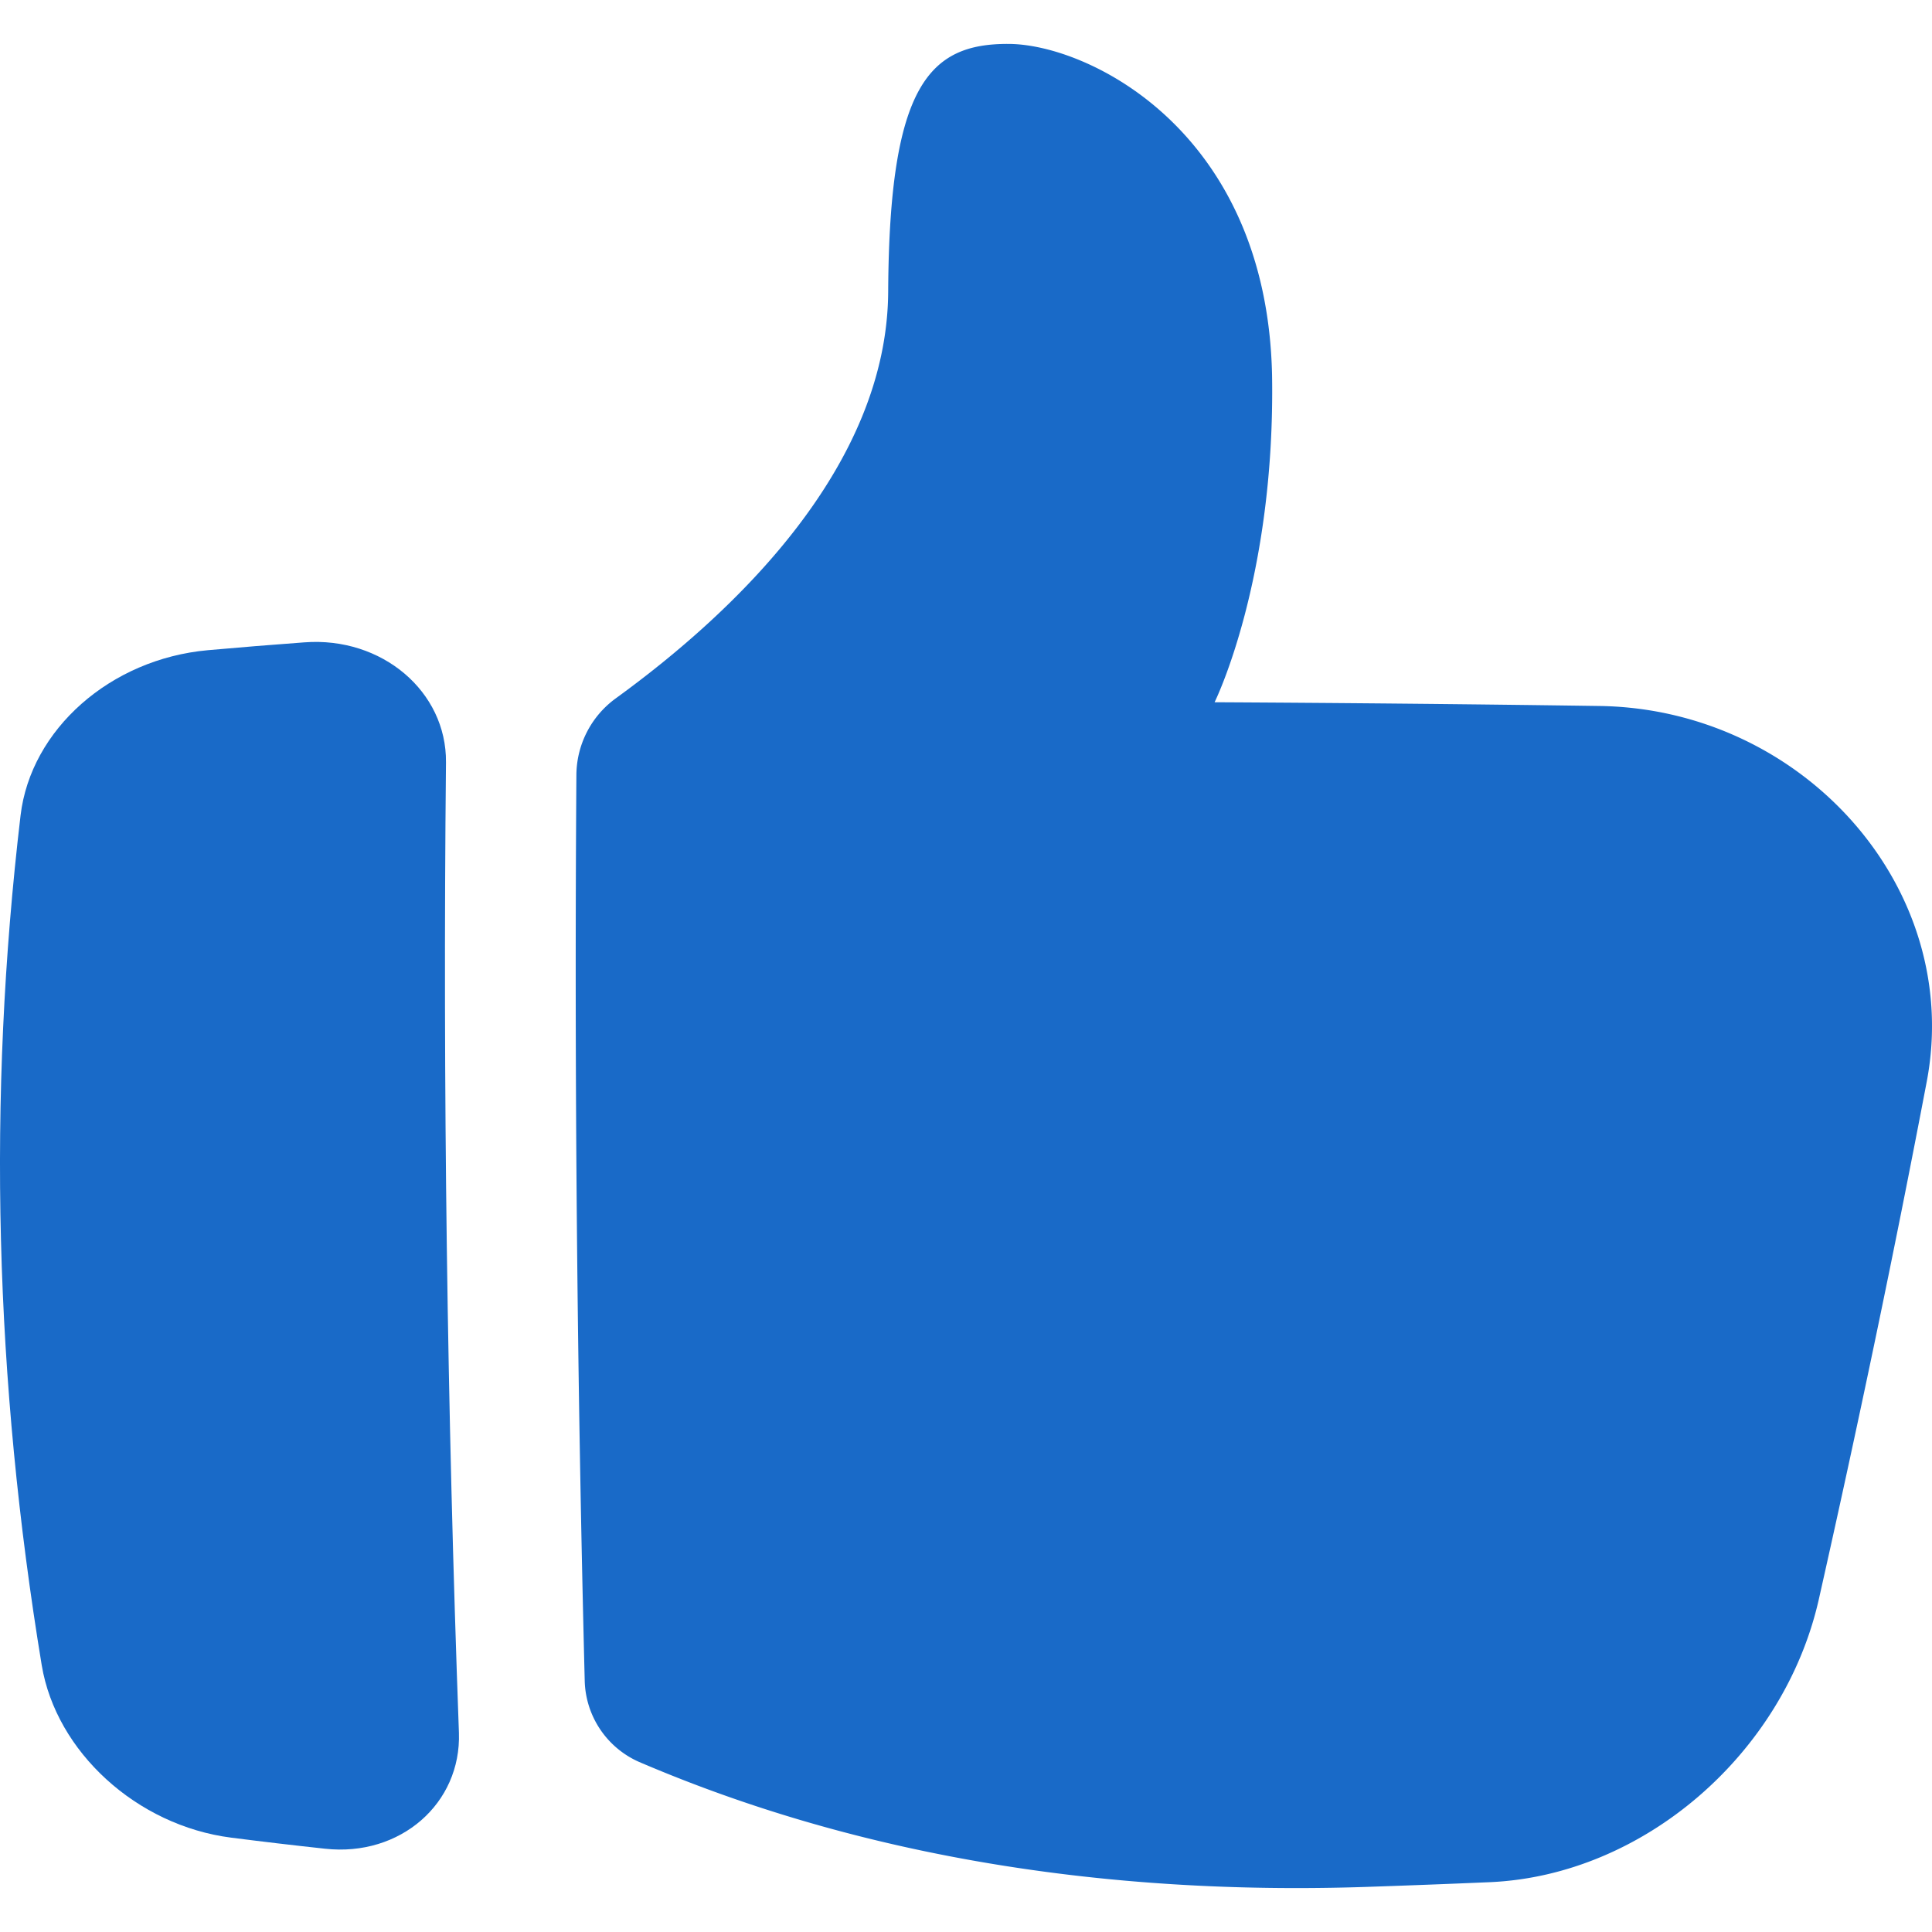
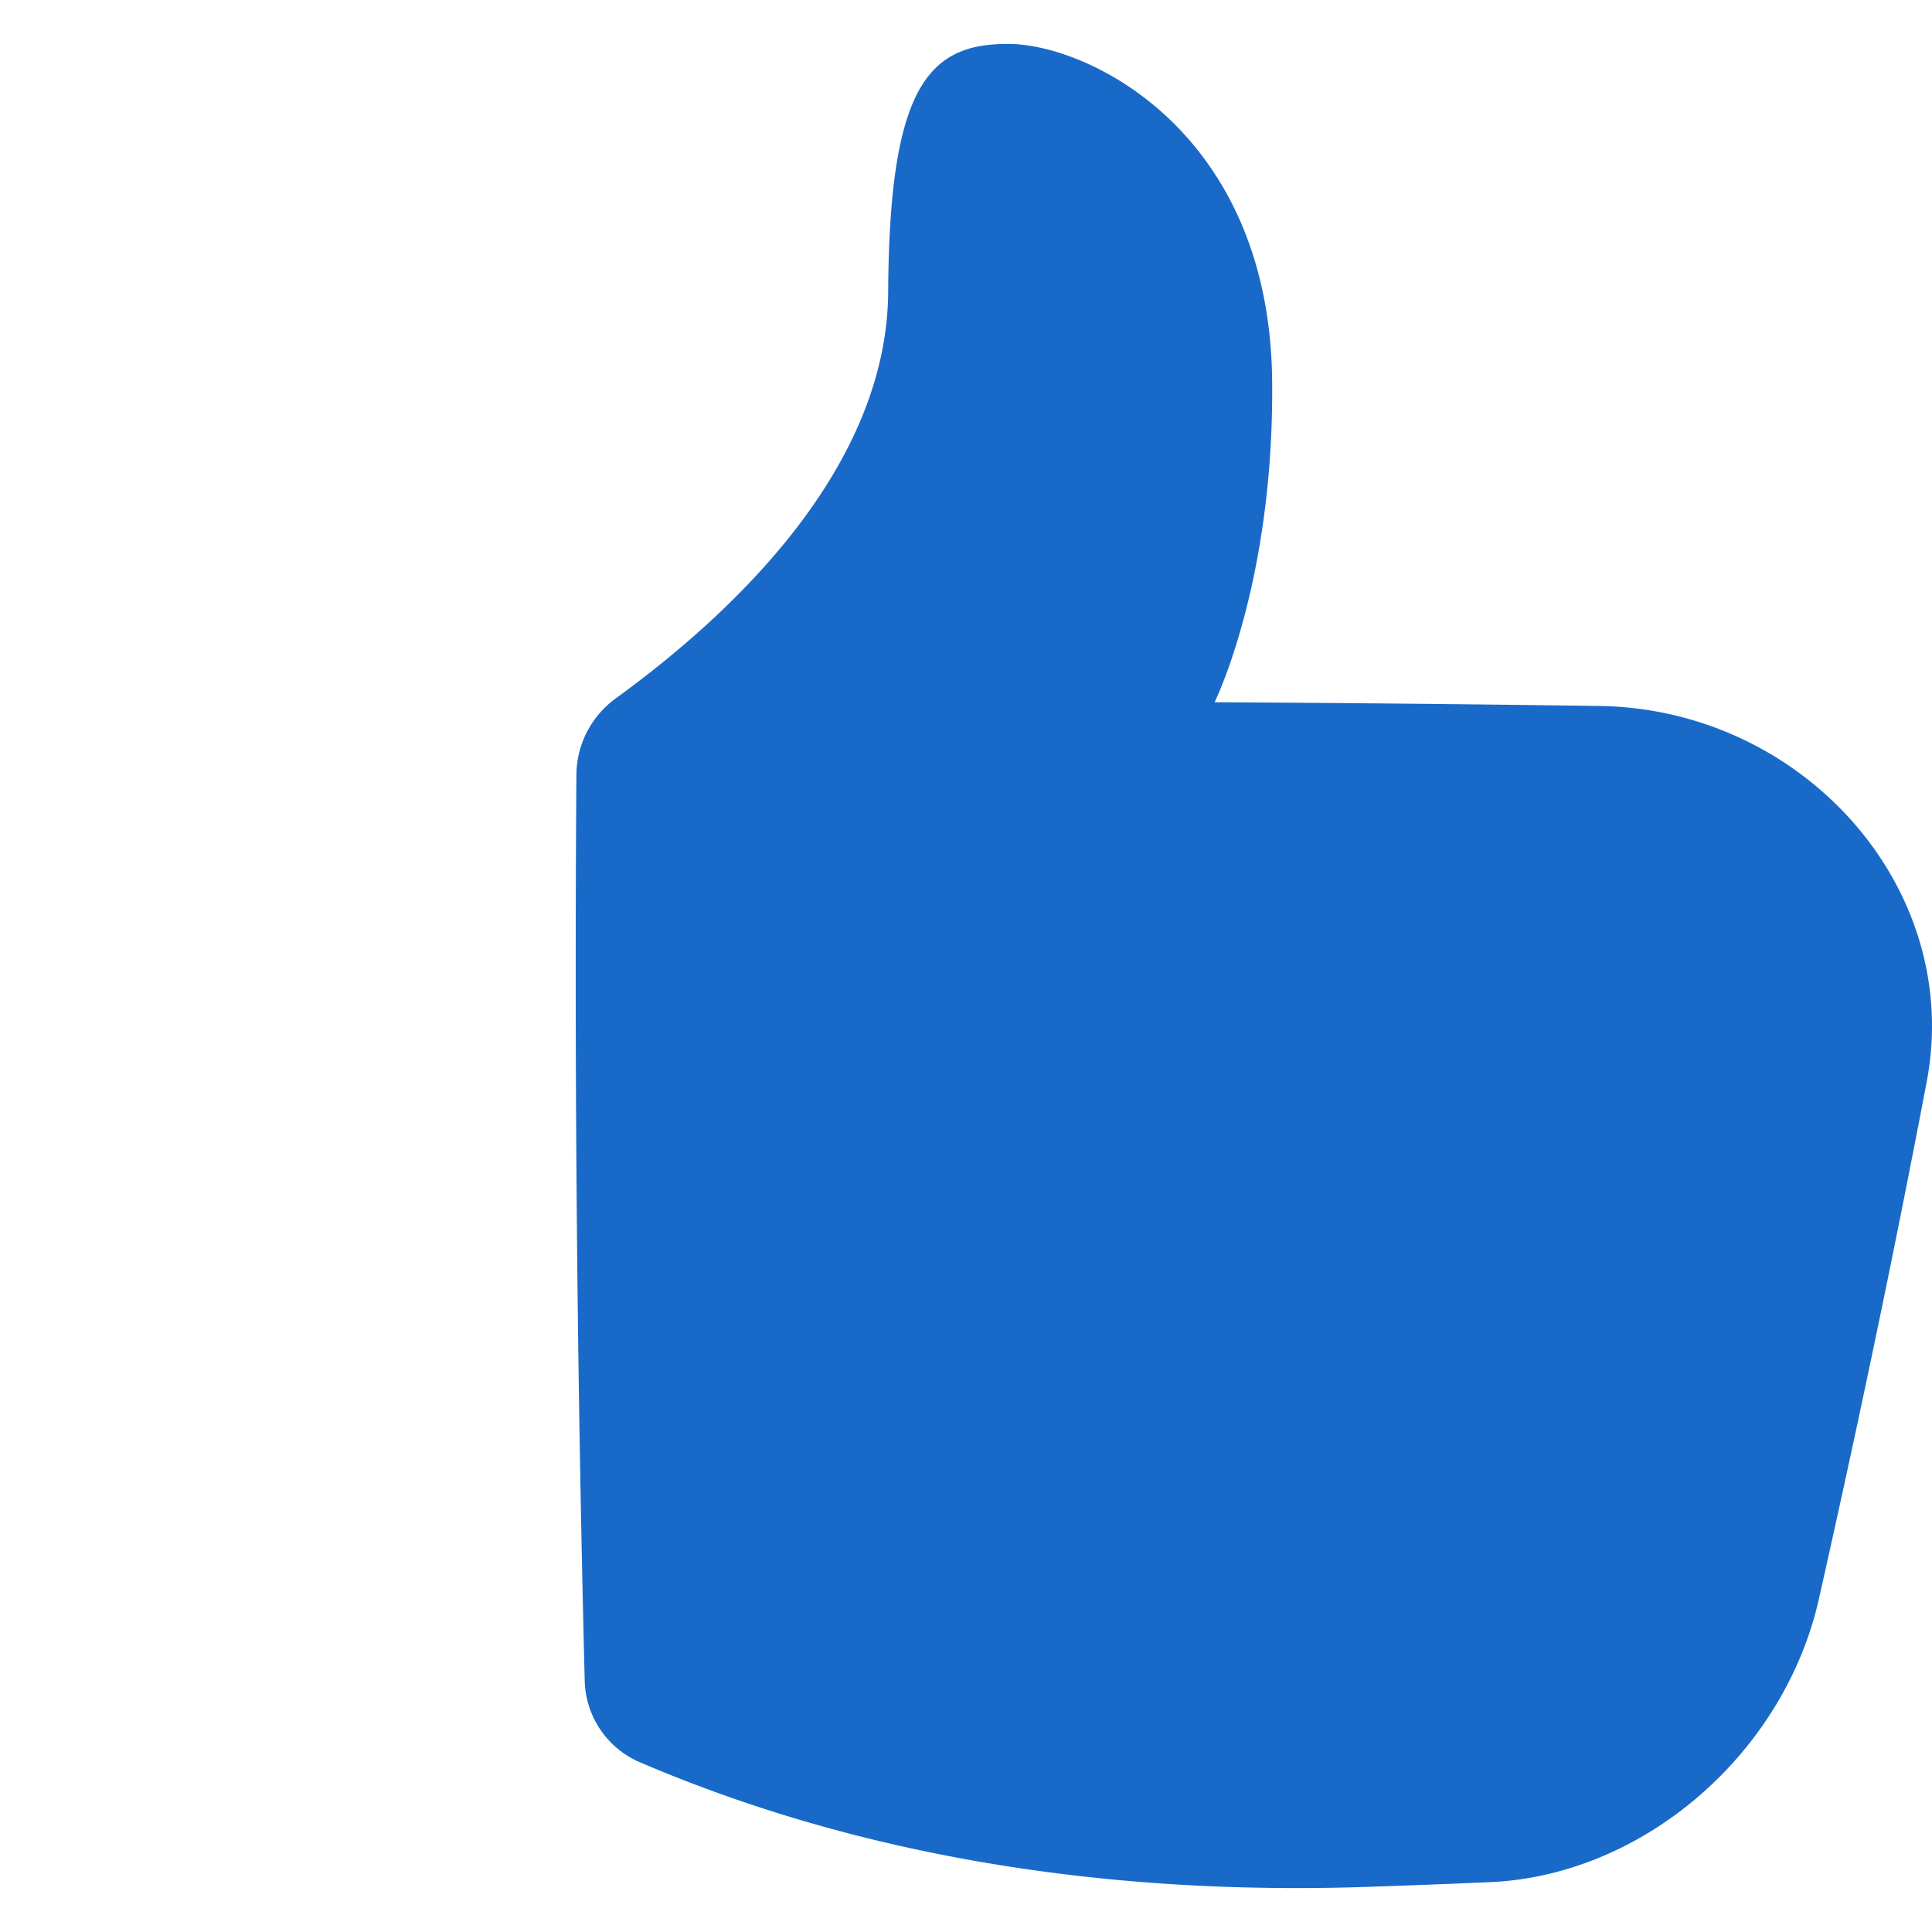
<svg xmlns="http://www.w3.org/2000/svg" id="facial_1" height="512" viewBox="0 0 512 512" width="512" data-name="facial 1">
  <path d="m267.17 11.64c-20.91-.06-31.47 11-31.79 65.38-.11 46.49-40.43 85-72.19 108.05a25.3 25.3 0 0 0 -10.44 20.25q-.83 120.1 2.21 240.21a24.15 24.15 0 0 0 14.38 21.39c37.55 16.08 100.66 36.08 192.09 33.15q16.77-.56 33.52-1.28c40.66-1.85 77.66-34 87-74.7 10.38-46.11 20-91.93 28.65-137.41 9.73-51.07-32.47-98.51-86.22-99.58q-51.25-.73-102.5-1s16.12-32.49 15.23-86.7c-1.4-65.1-49.17-87.79-69.94-87.76z" fill="#196AC8" />
-   <path d="m11.06 441.31c3.82 22.93 25.16 42.49 50.23 45.69q12.43 1.59 24.86 2.93c19.93 2.19 36.12-12 35.47-30.74q-4.7-128.6-3.43-257.18c.17-18.77-17-33.34-37.53-31.78q-12.78.94-25.59 2.08c-25.83 2.33-46.92 21-49.62 43.79-8.88 75.19-6.84 149.71 5.61 225.21z" fill="#196AC8" />
</svg>